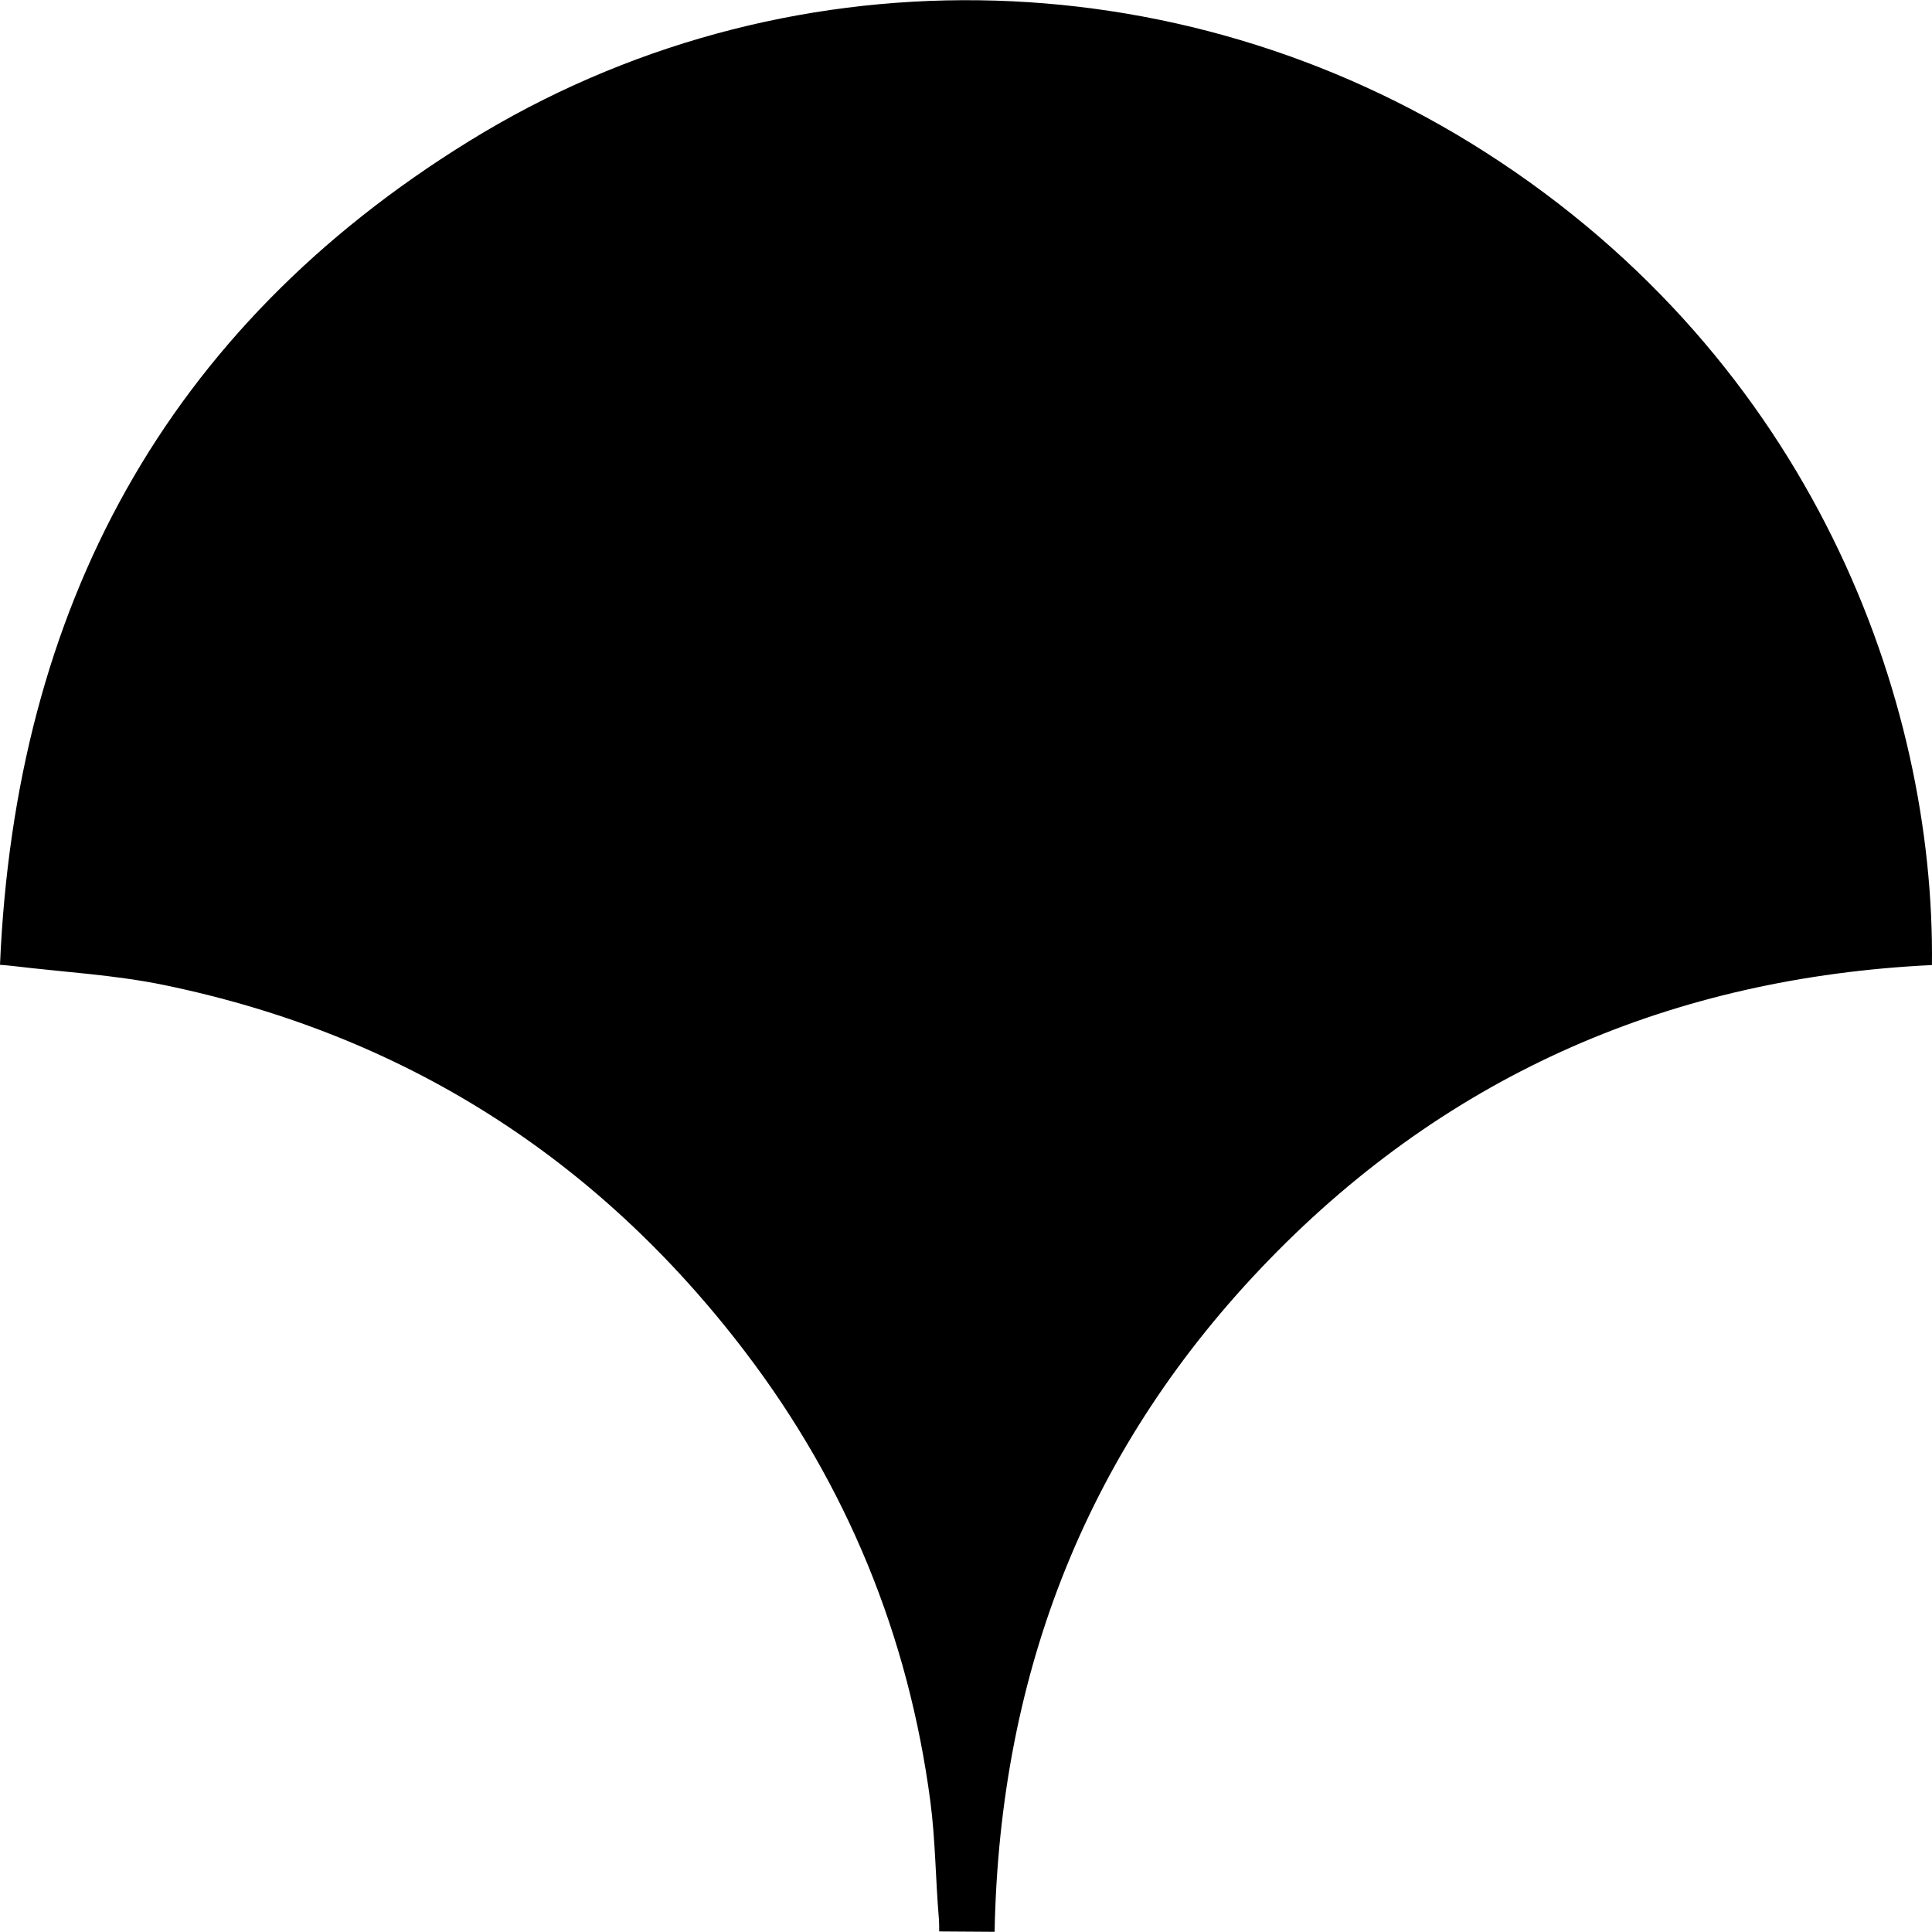
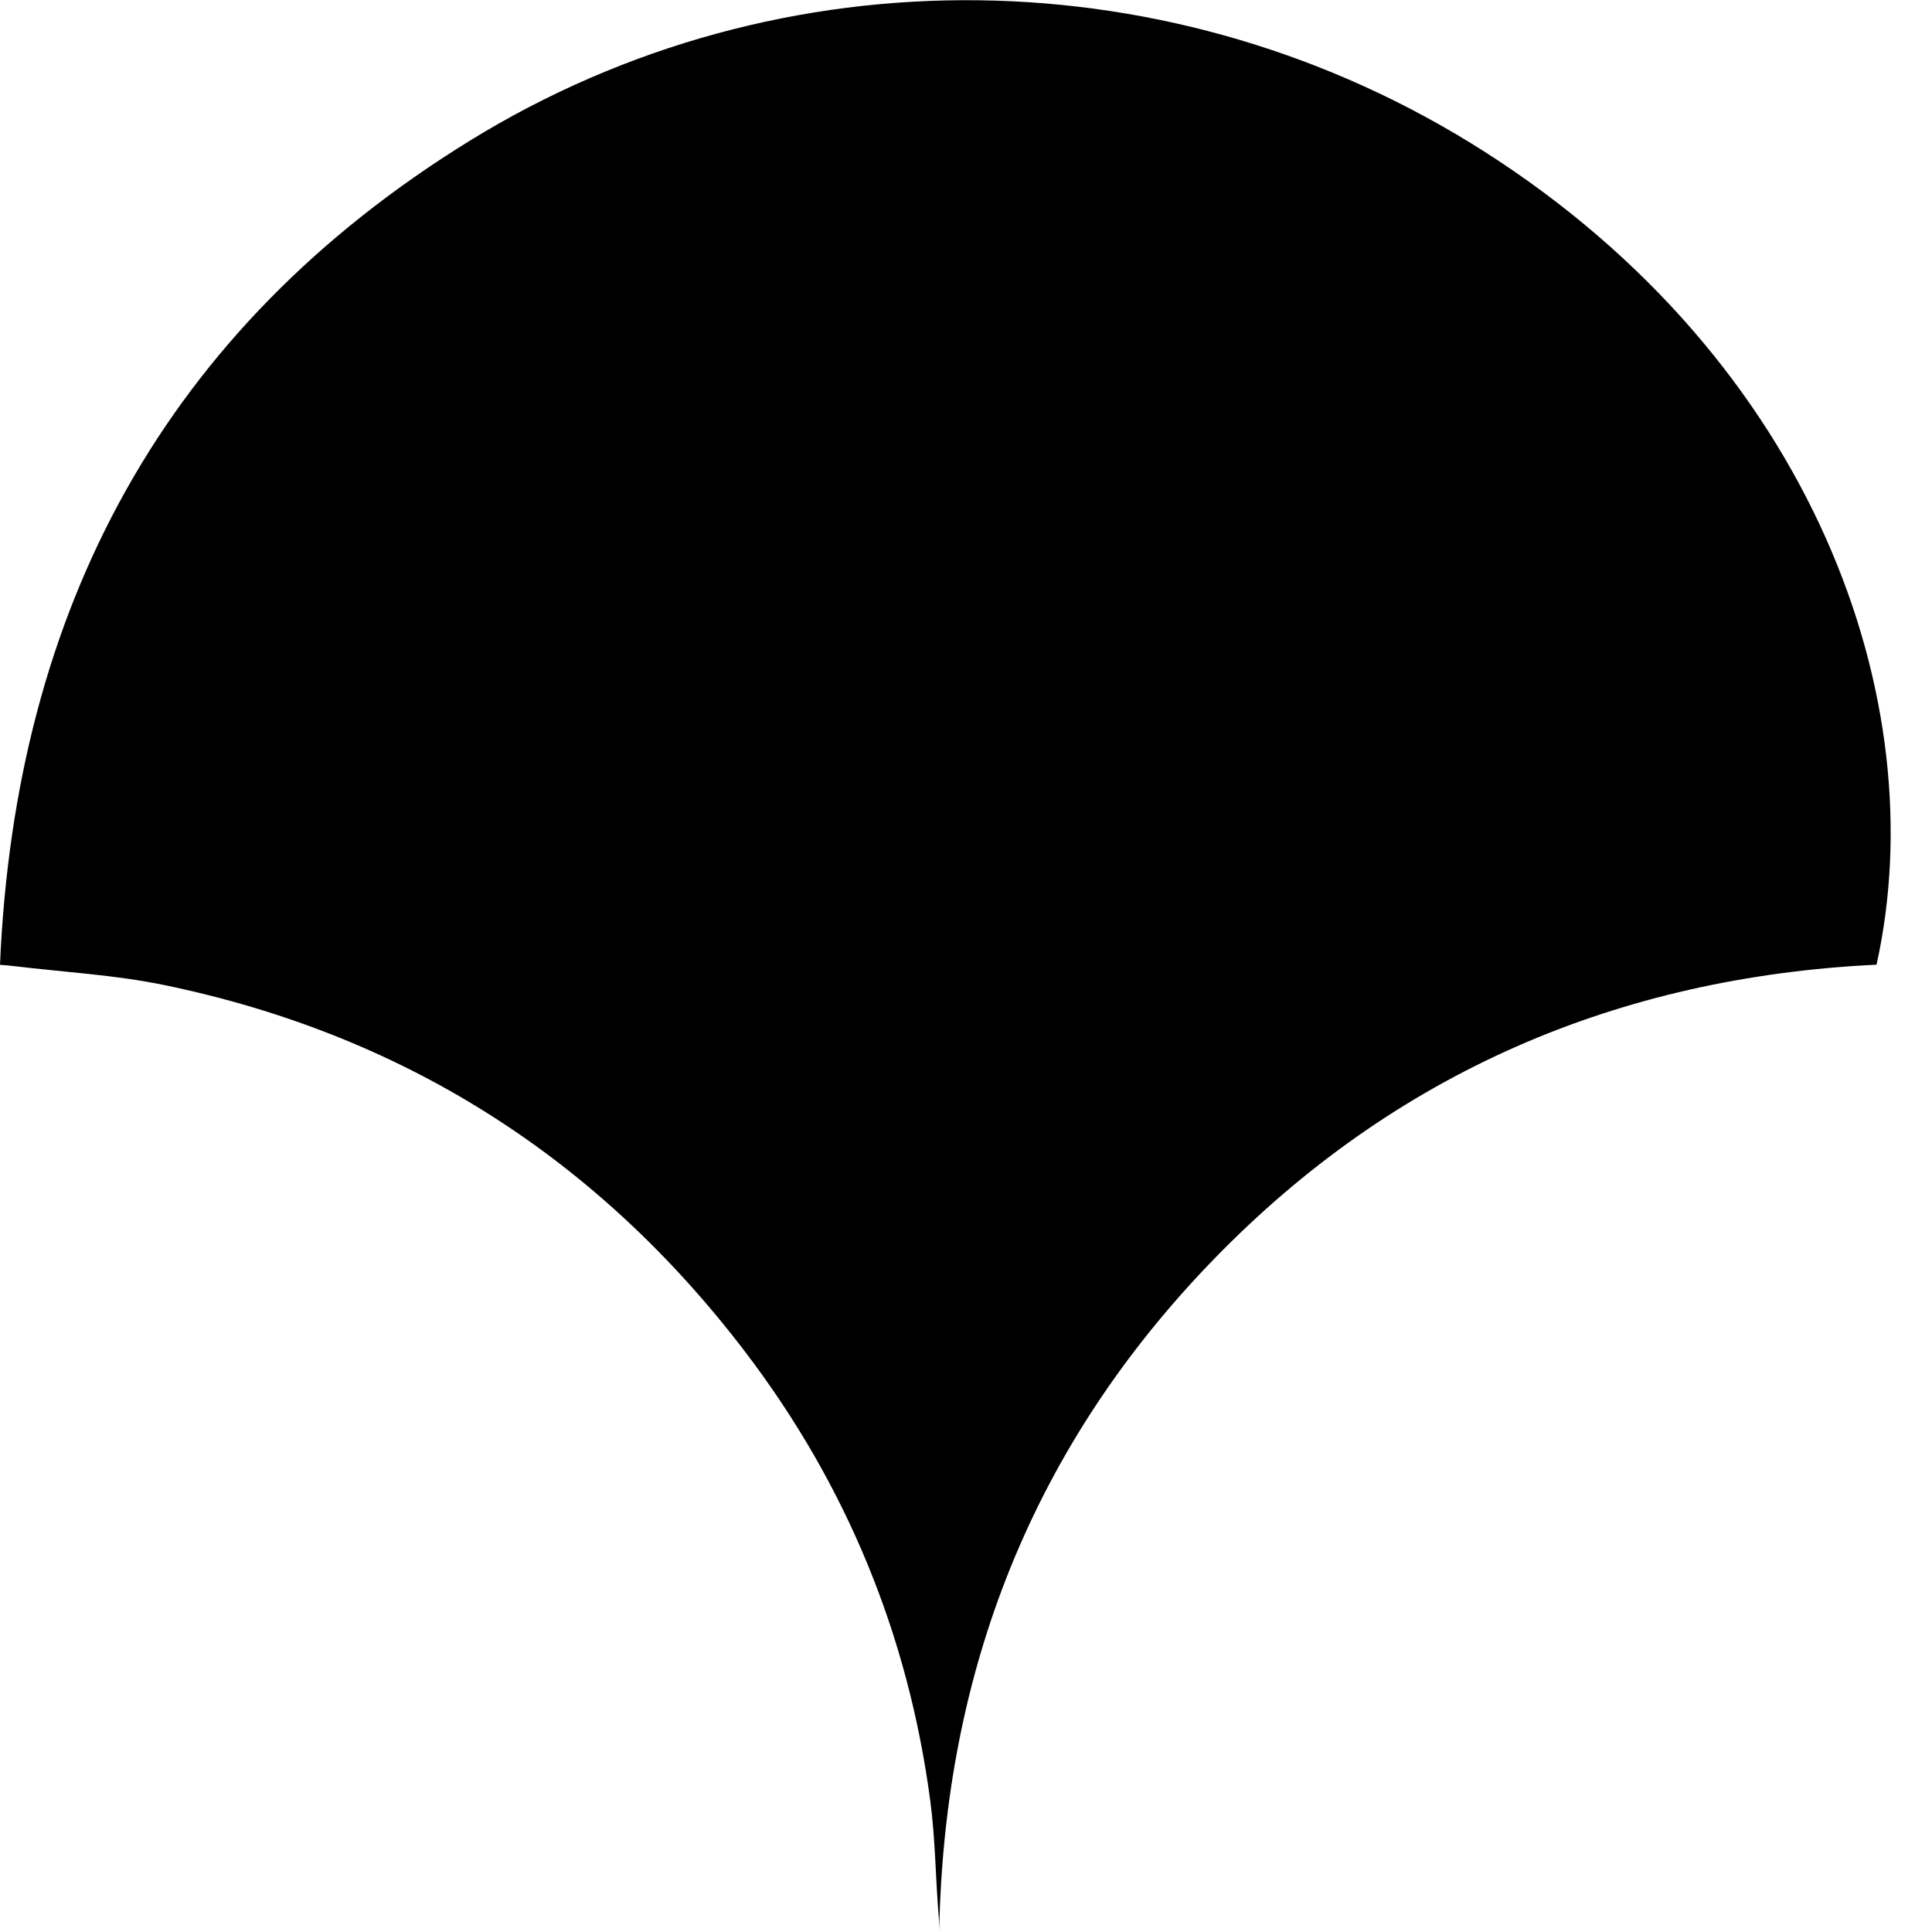
<svg xmlns="http://www.w3.org/2000/svg" fill="#000000" version="1.1" id="Capa_1" width="800px" height="800px" viewBox="0 0 92.658 92.658" xml:space="preserve">
  <g>
-     <path d="M71.227,7.294C56.445-2.157,37.499-2.497,22.494,6.772C7.919,15.774,0.73,29.179,0,46.272   c0.323,0.028,0.482,0.038,0.64,0.059c2.412,0.292,4.859,0.421,7.231,0.911c11.484,2.371,20.787,8.29,27.881,17.61   c4.855,6.378,7.816,13.585,8.867,21.54c0.245,1.857,0.249,3.741,0.408,5.61c0.019,0.223,0.017,0.629,0.017,0.629l2.657,0.018   c0.24-12.537,4.518-23.331,13.18-32.249c8.676-8.931,19.369-13.519,31.774-14.116C92.809,33.588,86.946,17.347,71.227,7.294z" />
+     <path d="M71.227,7.294C56.445-2.157,37.499-2.497,22.494,6.772C7.919,15.774,0.73,29.179,0,46.272   c0.323,0.028,0.482,0.038,0.64,0.059c2.412,0.292,4.859,0.421,7.231,0.911c11.484,2.371,20.787,8.29,27.881,17.61   c4.855,6.378,7.816,13.585,8.867,21.54c0.245,1.857,0.249,3.741,0.408,5.61c0.019,0.223,0.017,0.629,0.017,0.629c0.24-12.537,4.518-23.331,13.18-32.249c8.676-8.931,19.369-13.519,31.774-14.116C92.809,33.588,86.946,17.347,71.227,7.294z" />
  </g>
</svg>